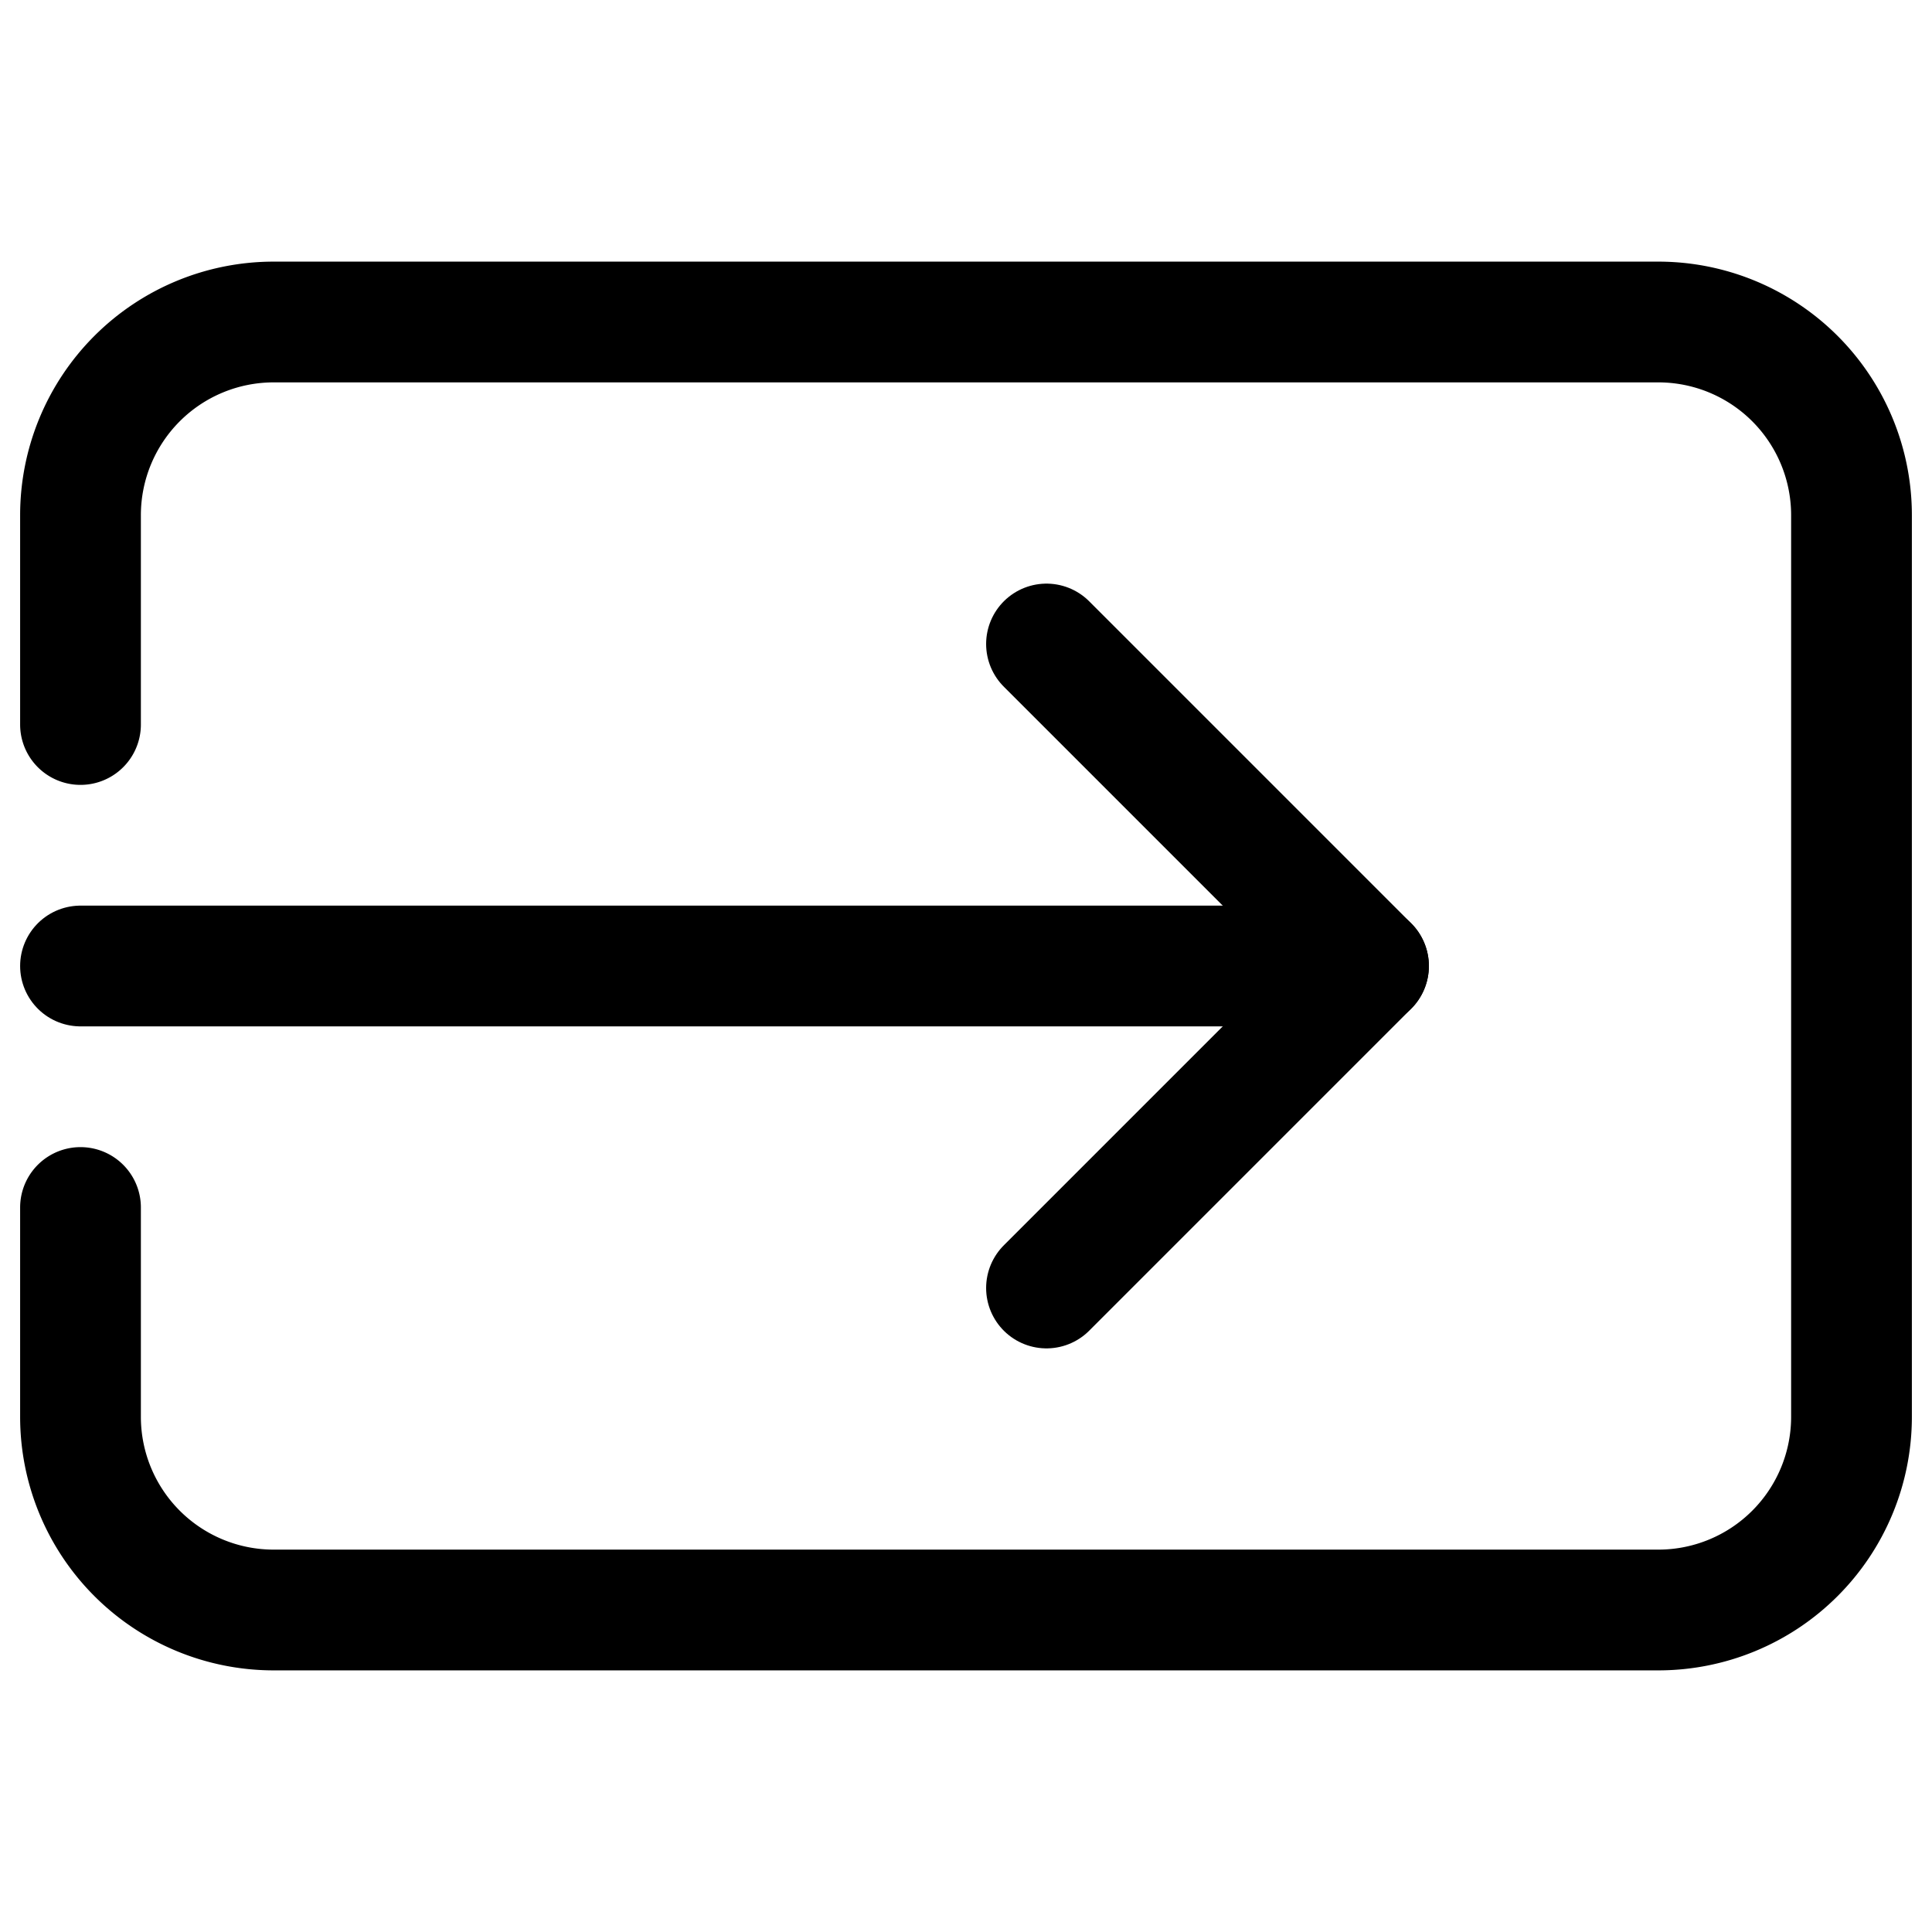
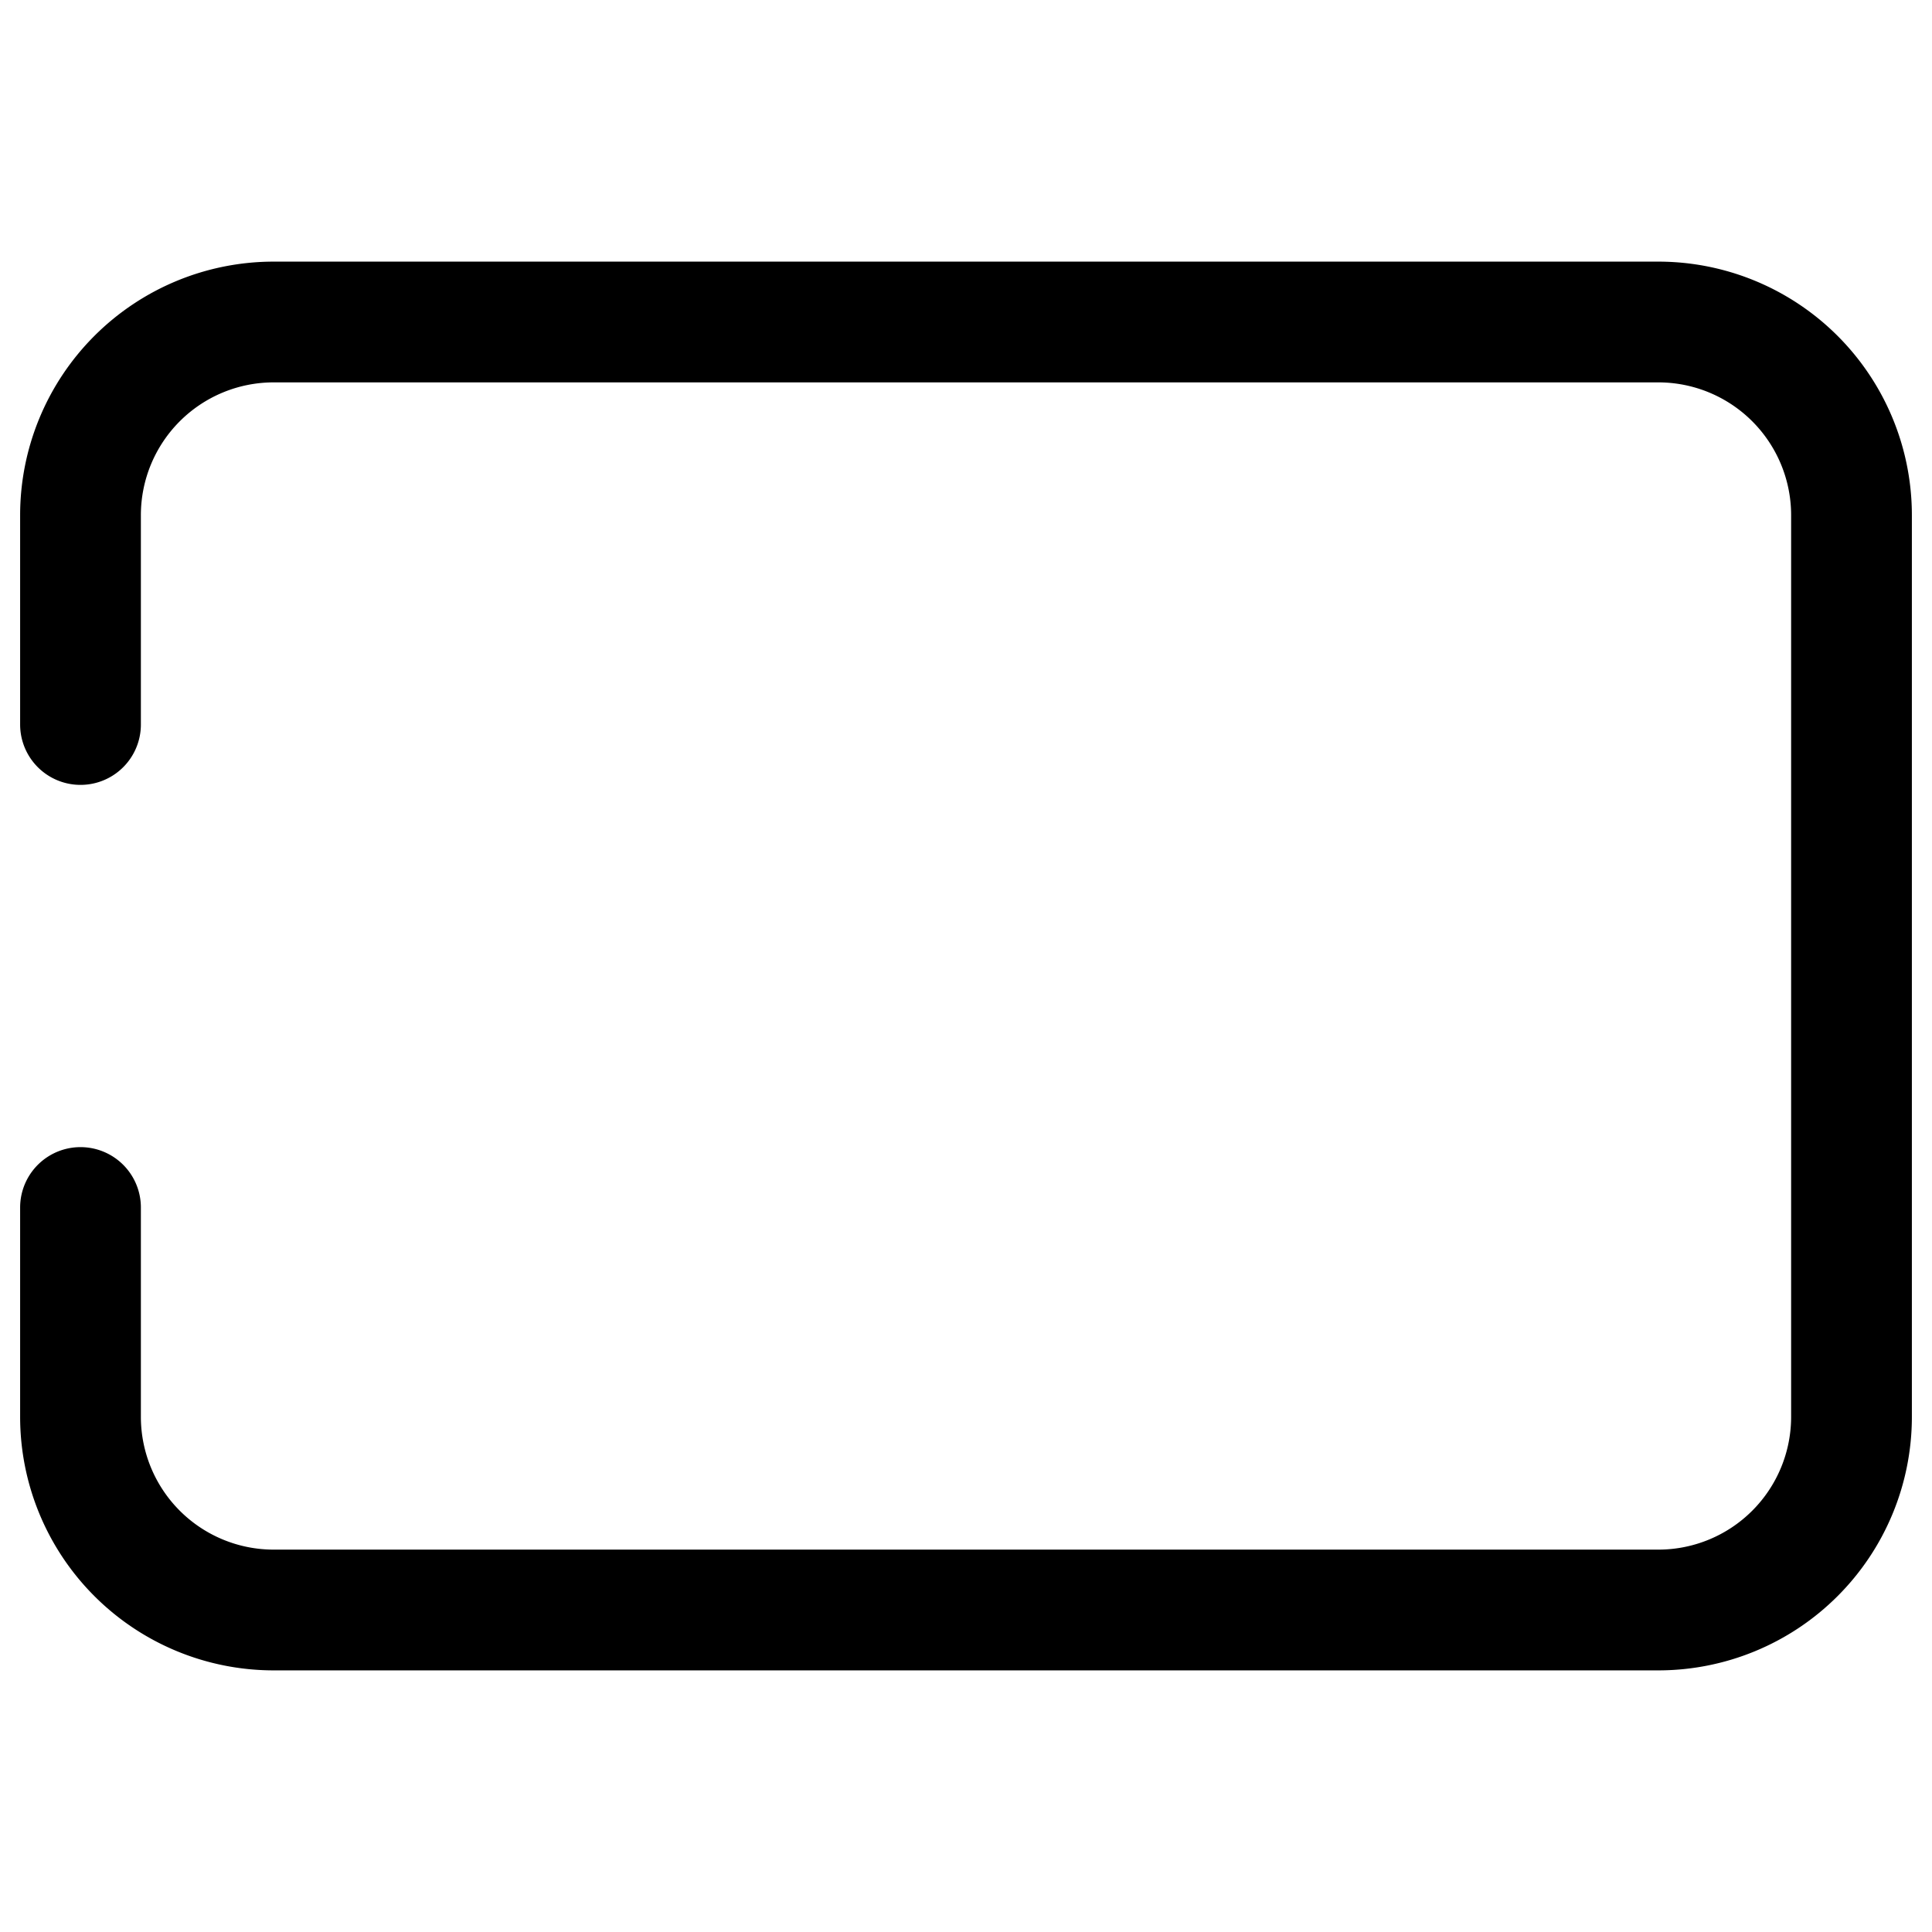
<svg xmlns="http://www.w3.org/2000/svg" width="800px" height="800px" viewBox="0 0 24 24" fill="none">
  <path d="M1 9V6.4A2.4 2.4 0 0 1 3.4 4h17.2A2.4 2.4 0 0 1 23 6.4v11.2a2.4 2.4 0 0 1-2.4 2.4H3.4A2.4 2.4 0 0 1 1 17.6V15" stroke="#000000" stroke-width="1.5" stroke-miterlimit="10" stroke-linecap="round" />
-   <path d="m13 16 4-4-4-4" stroke="#000000" stroke-width="1.5" stroke-linecap="round" stroke-linejoin="round" />
-   <path d="M17 12H1" stroke="#000000" stroke-width="1.5" stroke-miterlimit="10" stroke-linecap="round" />
</svg>